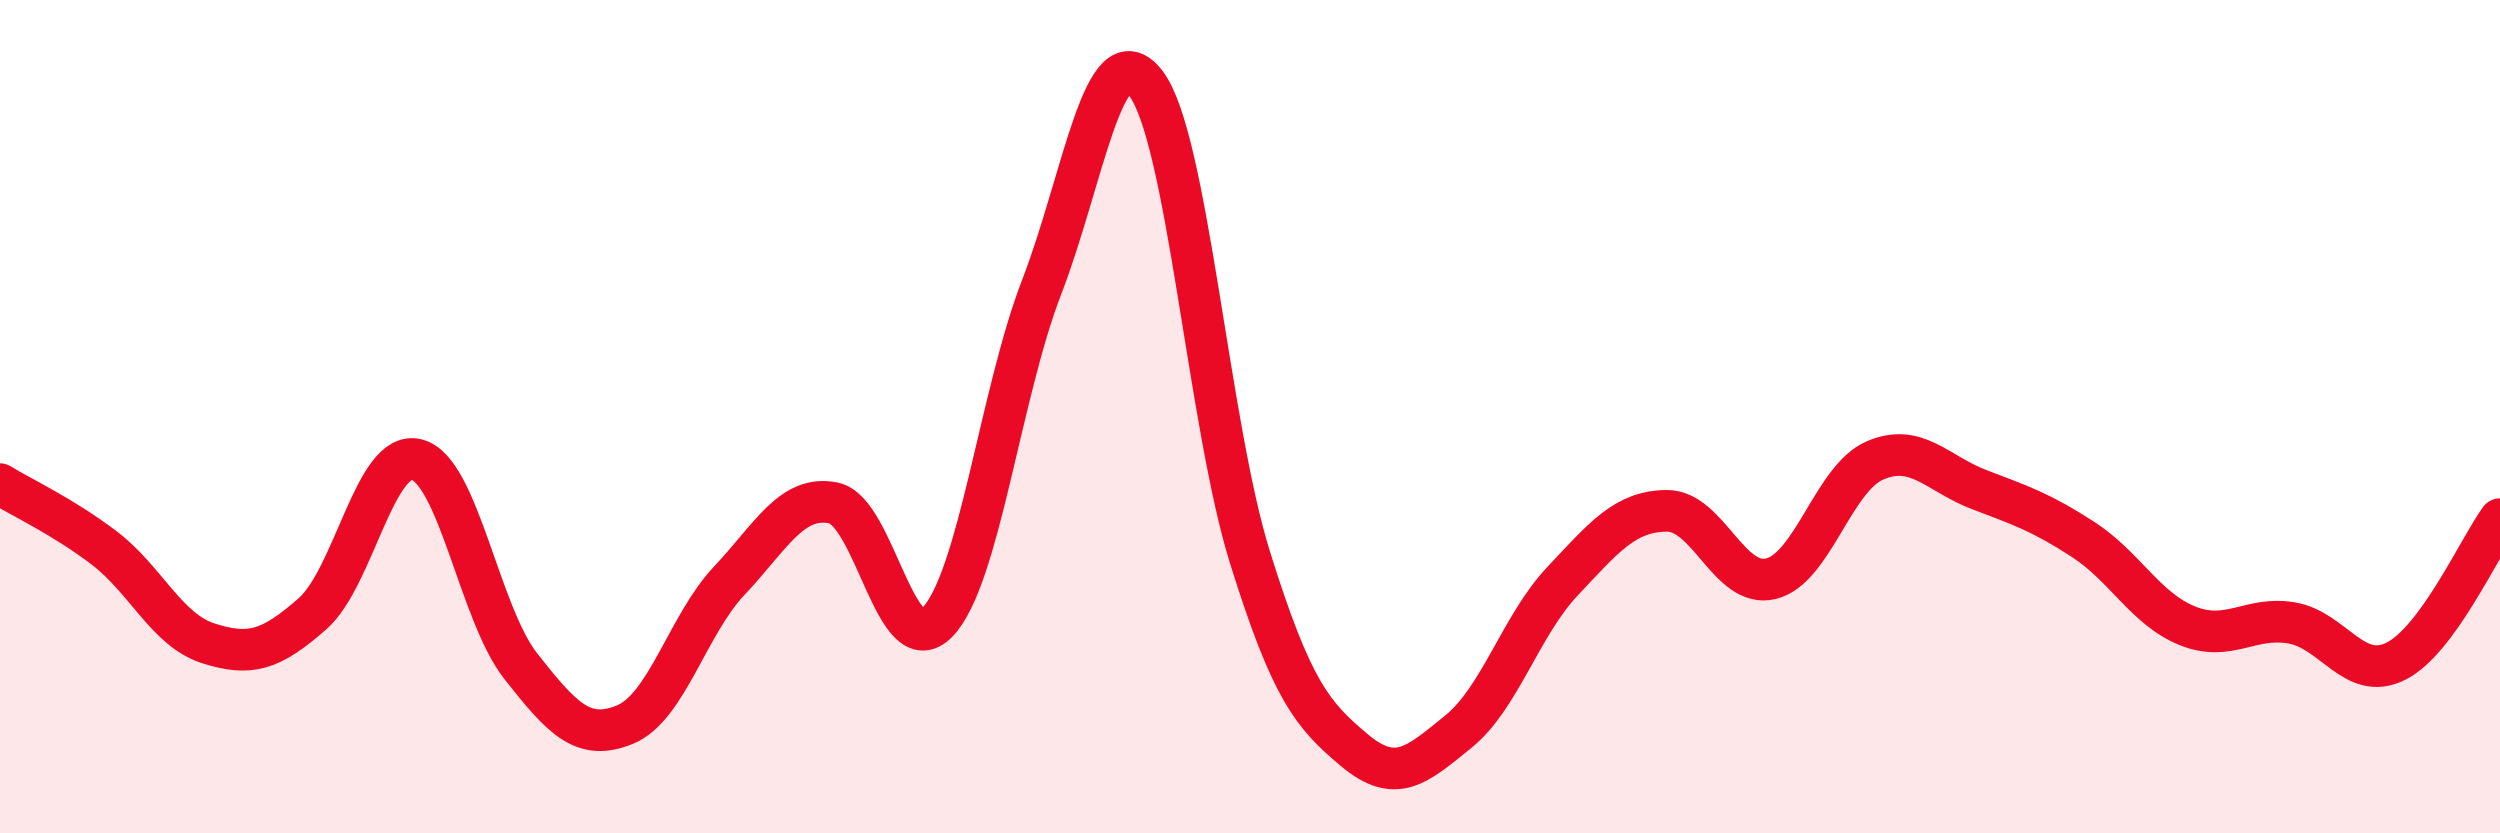
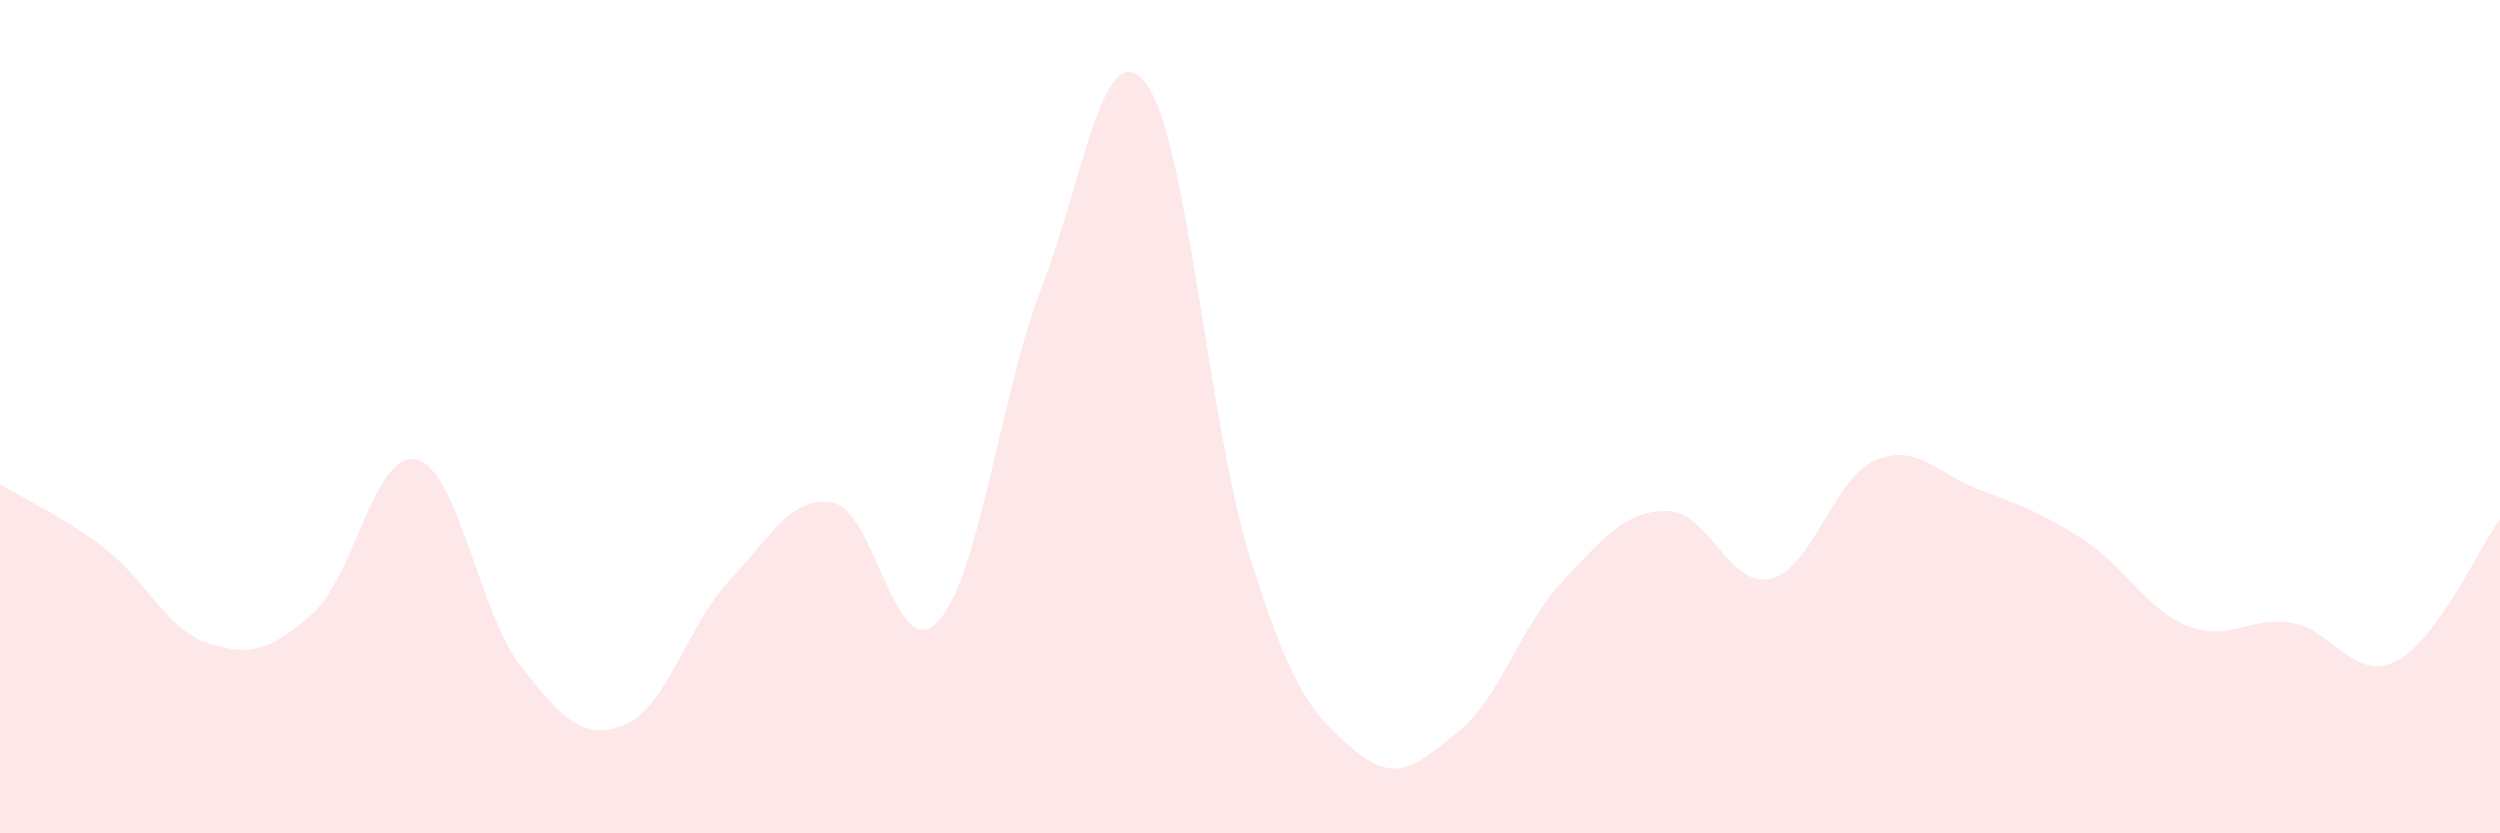
<svg xmlns="http://www.w3.org/2000/svg" width="60" height="20" viewBox="0 0 60 20">
  <path d="M 0,11.62 C 0.5,11.93 1.5,12.39 2.5,13.15 C 3.5,13.91 4,15.12 5,15.44 C 6,15.76 6.5,15.61 7.5,14.73 C 8.5,13.85 9,10.78 10,11.03 C 11,11.28 11.5,14.72 12.5,15.99 C 13.5,17.26 14,17.8 15,17.39 C 16,16.98 16.5,15 17.5,13.94 C 18.5,12.88 19,11.87 20,12.07 C 21,12.27 21.5,15.97 22.5,14.93 C 23.5,13.89 24,9.48 25,6.89 C 26,4.3 26.5,0.7 27.5,2 C 28.5,3.3 29,10.18 30,13.38 C 31,16.58 31.5,17.16 32.5,18 C 33.5,18.84 34,18.37 35,17.56 C 36,16.75 36.5,15.01 37.5,13.95 C 38.5,12.89 39,12.27 40,12.26 C 41,12.25 41.5,14.13 42.5,13.89 C 43.5,13.65 44,11.48 45,11.05 C 46,10.62 46.5,11.37 47.5,11.75 C 48.5,12.13 49,12.3 50,12.95 C 51,13.6 51.5,14.62 52.5,15.02 C 53.5,15.42 54,14.78 55,14.95 C 56,15.12 56.5,16.37 57.5,15.87 C 58.5,15.37 59.5,13.14 60,12.46L60 20L0 20Z" fill="#EB0A25" opacity="0.1" stroke-linecap="round" stroke-linejoin="round" />
-   <path d="M 0,11.62 C 0.5,11.93 1.5,12.39 2.5,13.15 C 3.5,13.91 4,15.12 5,15.44 C 6,15.76 6.5,15.61 7.5,14.73 C 8.5,13.85 9,10.78 10,11.03 C 11,11.28 11.5,14.72 12.5,15.99 C 13.5,17.26 14,17.8 15,17.39 C 16,16.98 16.5,15 17.5,13.94 C 18.5,12.88 19,11.87 20,12.07 C 21,12.27 21.5,15.97 22.5,14.93 C 23.5,13.89 24,9.48 25,6.89 C 26,4.3 26.5,0.7 27.5,2 C 28.5,3.3 29,10.18 30,13.38 C 31,16.58 31.5,17.16 32.5,18 C 33.5,18.84 34,18.37 35,17.56 C 36,16.75 36.5,15.01 37.5,13.95 C 38.5,12.89 39,12.27 40,12.26 C 41,12.25 41.5,14.13 42.5,13.89 C 43.5,13.65 44,11.48 45,11.05 C 46,10.62 46.5,11.37 47.5,11.75 C 48.5,12.13 49,12.3 50,12.95 C 51,13.6 51.5,14.62 52.5,15.02 C 53.5,15.42 54,14.78 55,14.95 C 56,15.12 56.5,16.37 57.5,15.87 C 58.5,15.37 59.5,13.14 60,12.46" stroke="#EB0A25" stroke-width="1" fill="none" stroke-linecap="round" stroke-linejoin="round" />
</svg>